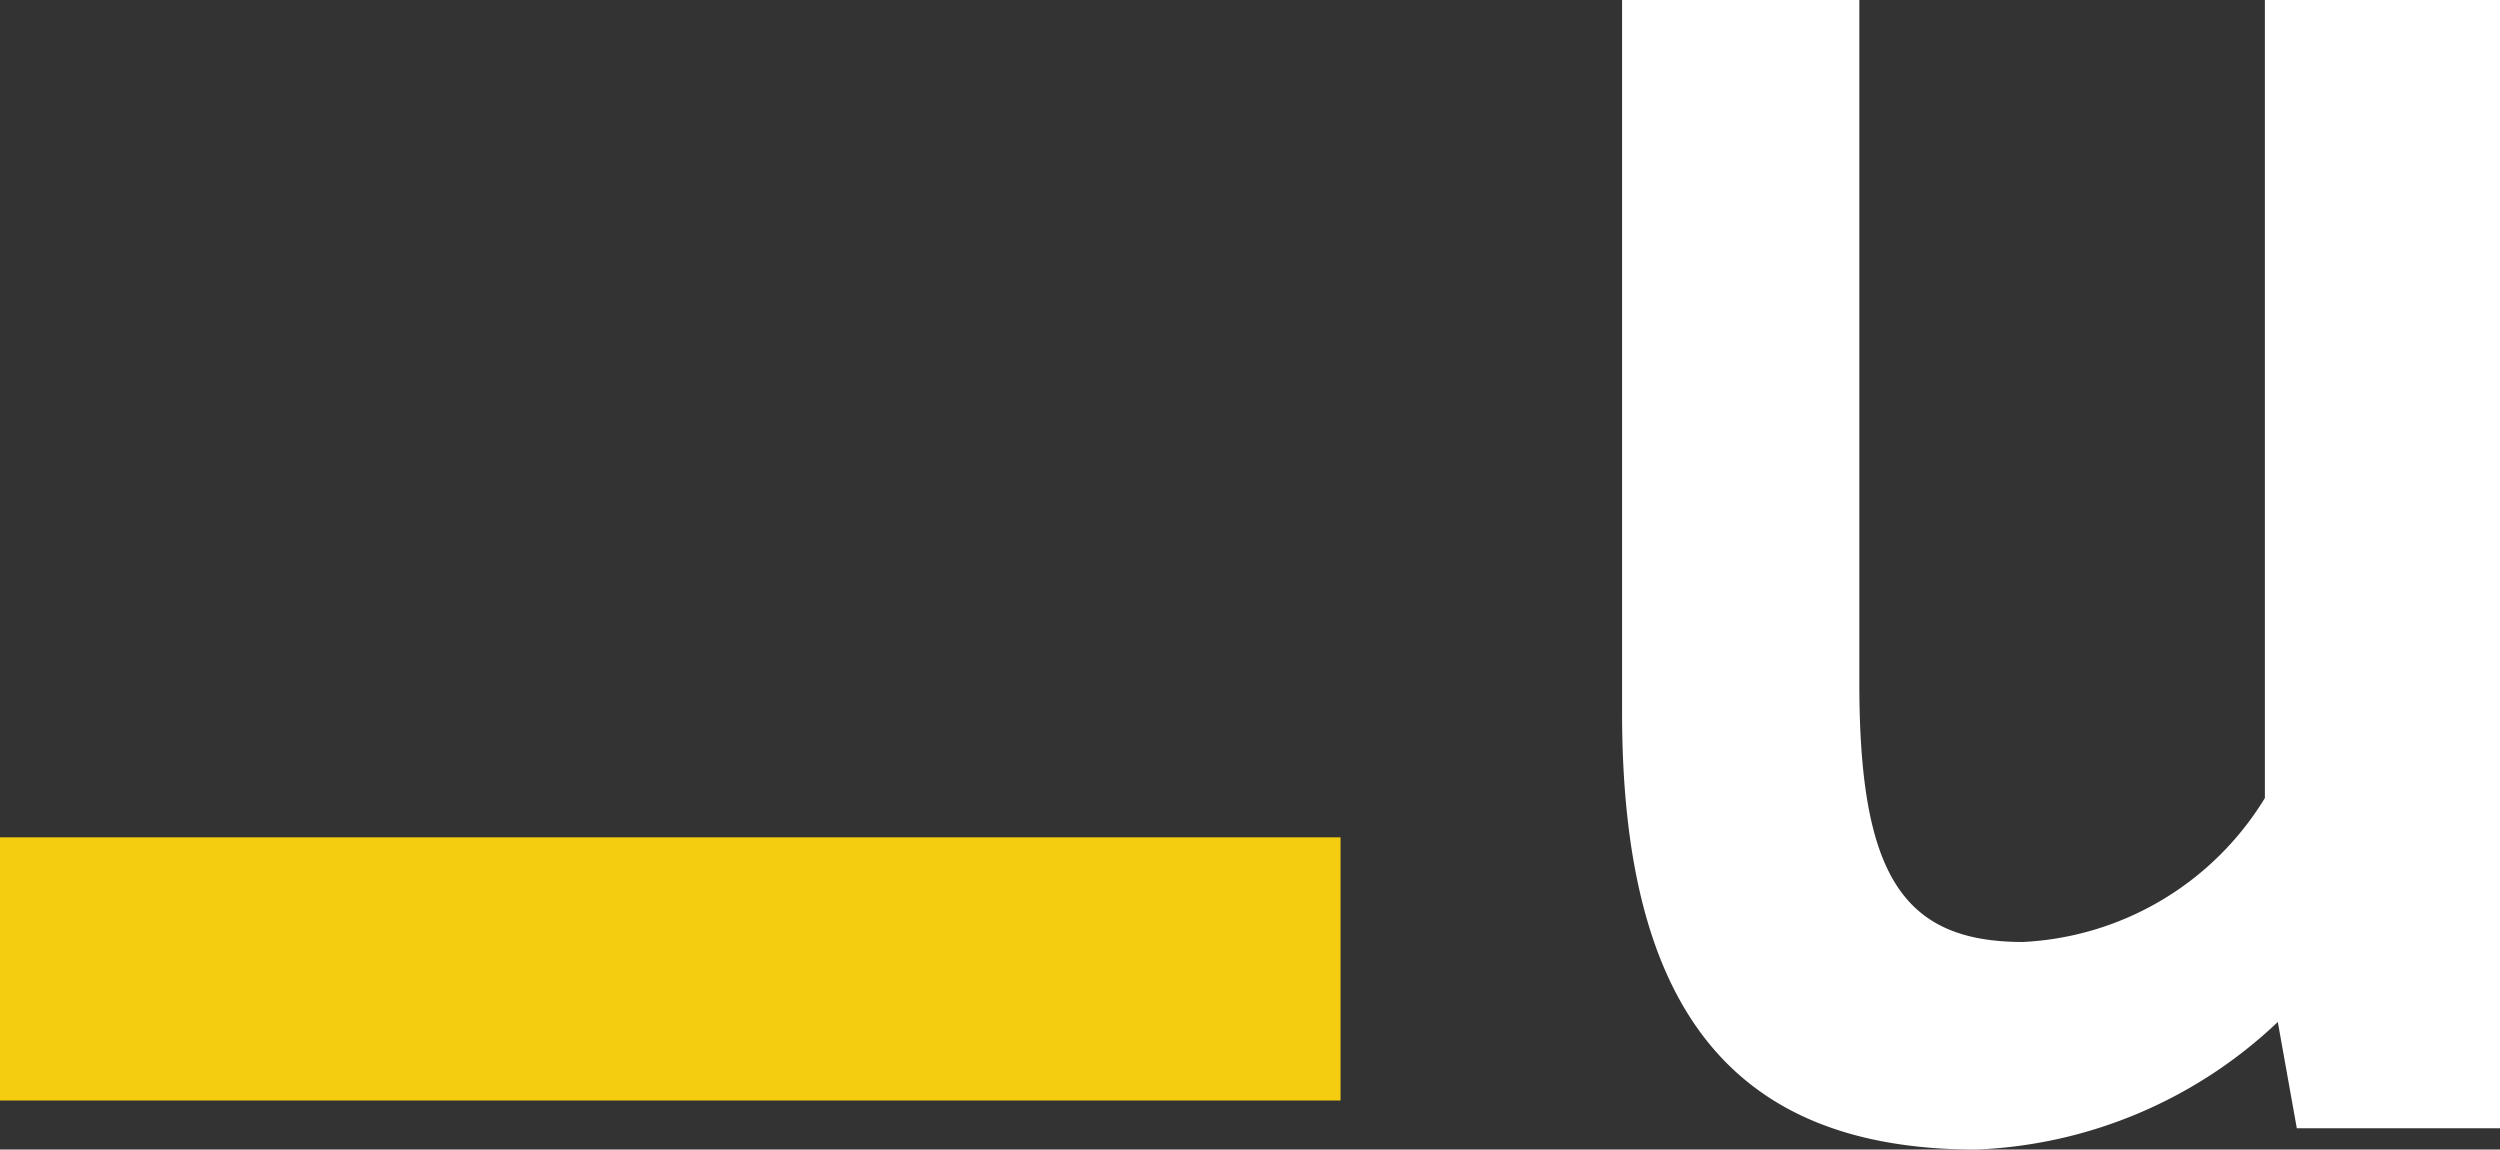
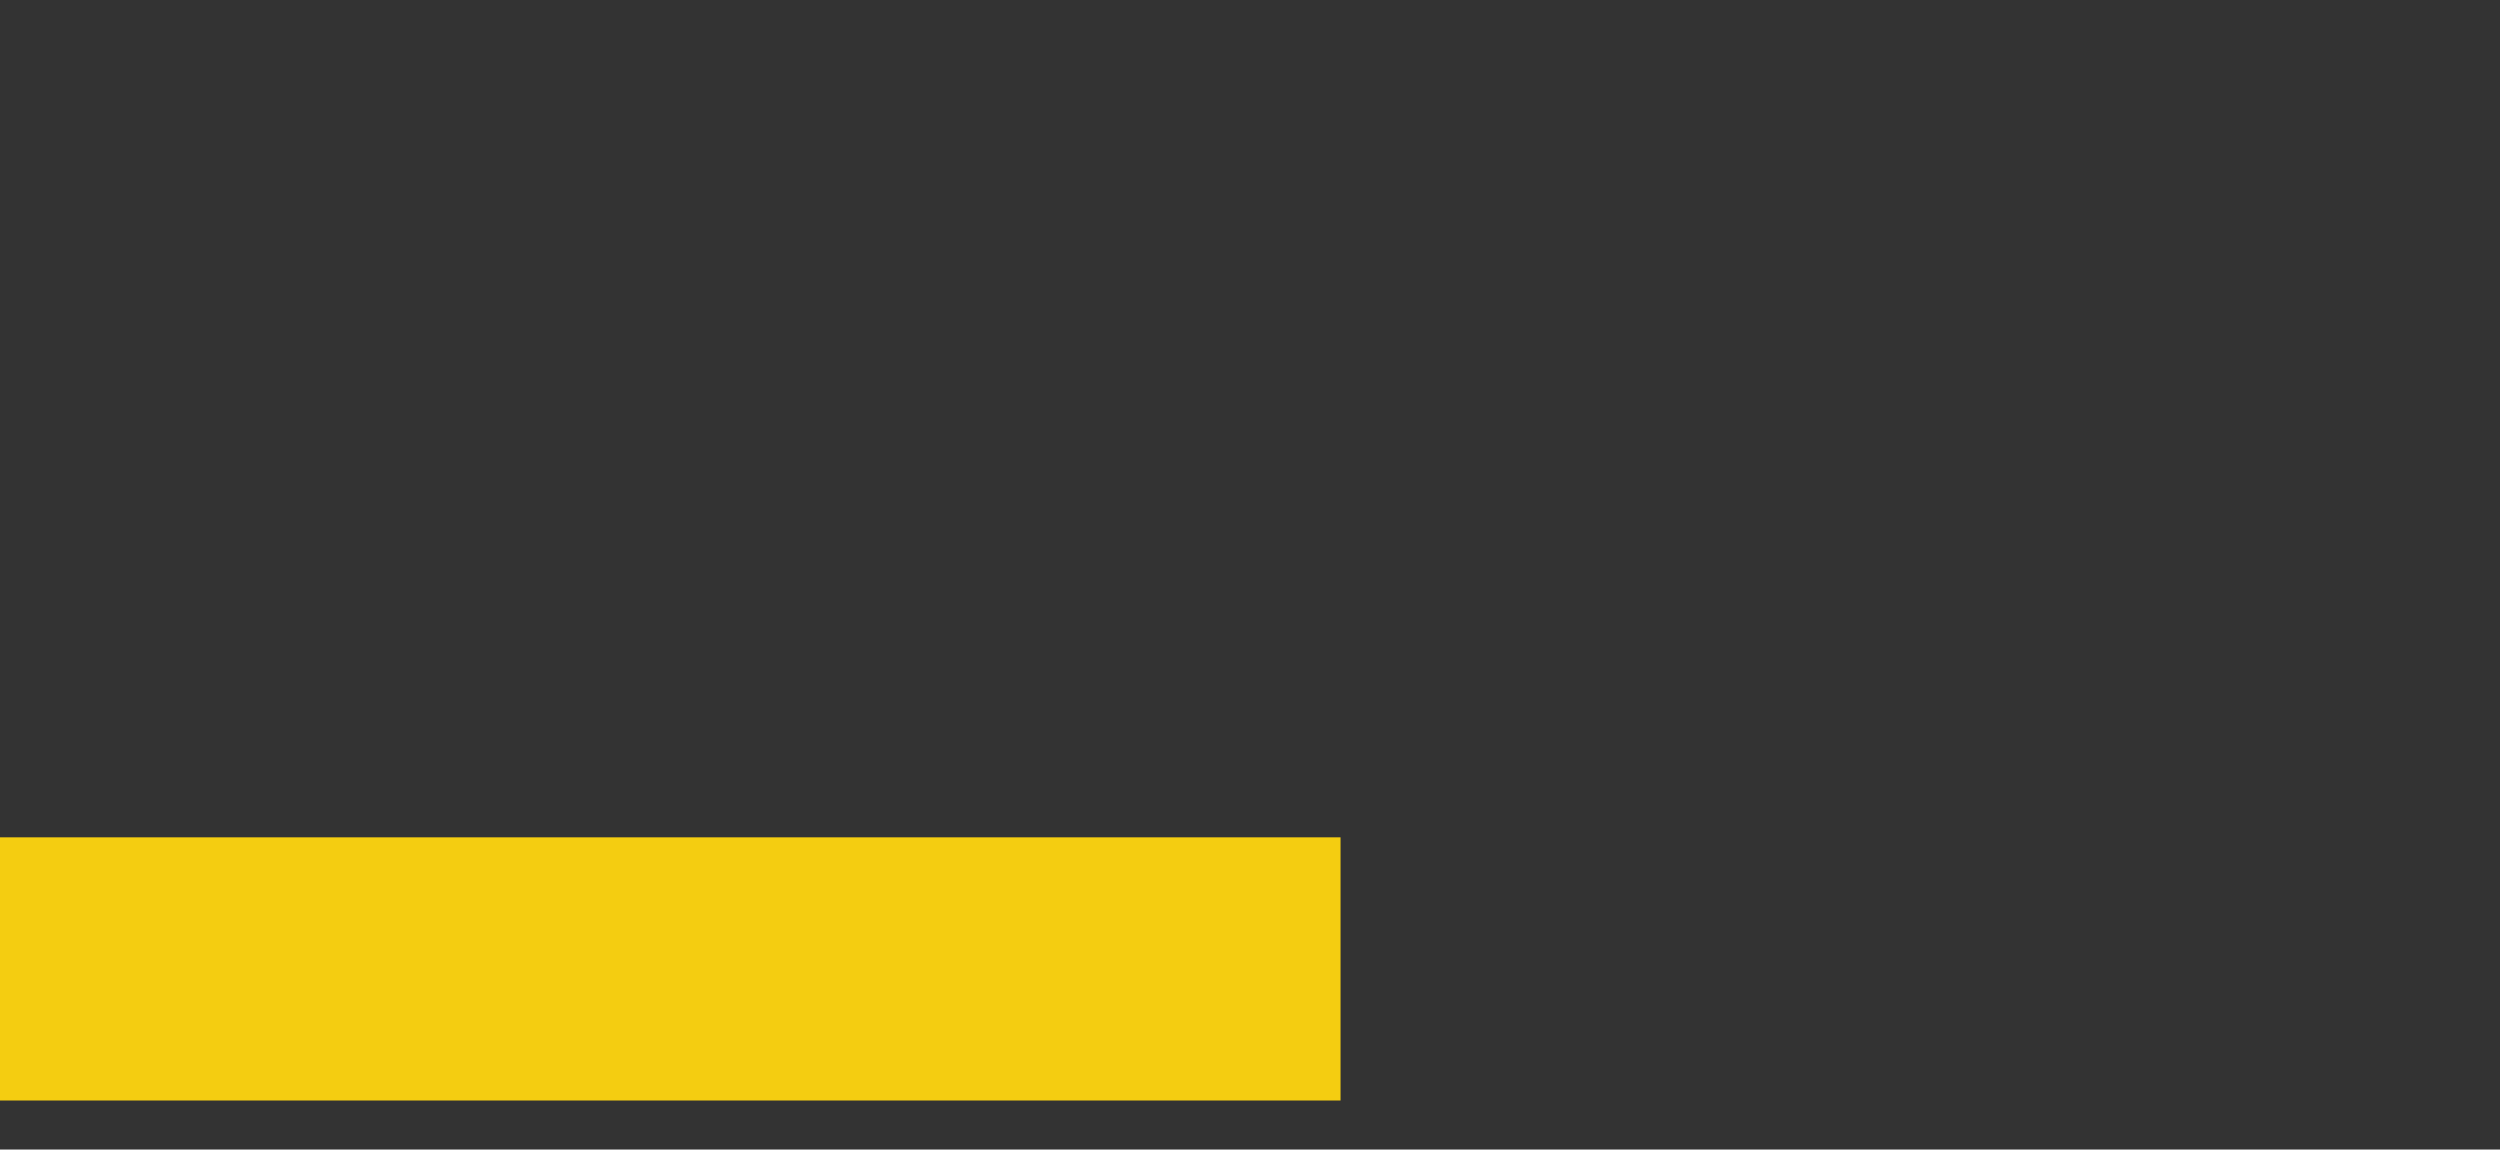
<svg xmlns="http://www.w3.org/2000/svg" id="Group_3514" data-name="Group 3514" width="76.26" height="35.066" viewBox="0 0 76.26 35.066">
  <rect x="0" y="0" width="76.26" height="35.066" fill="#333333" stroke="none" />
  <rect id="Rectangle_187" data-name="Rectangle 187" width="40.892" height="8.028" transform="translate(0 25.542)" fill="#f4cd11" />
  <g id="Group_124" data-name="Group 124" transform="translate(49.478 0)">
-     <path id="Path_457" data-name="Path 457" d="M76.473,70.295c-7.369,0-10.8-4.234-10.8-13.327V35.229h7.237V56.063c0,5.832,1.307,7.9,4.989,7.9a9.167,9.167,0,0,0,7.382-4.391V35.229h7.174V69.646h-6.2l-.58-3.243a14.161,14.161,0,0,1-9.2,3.892" transform="translate(-65.671 -35.229)" fill="#fff" />
-   </g>
+     </g>
</svg>